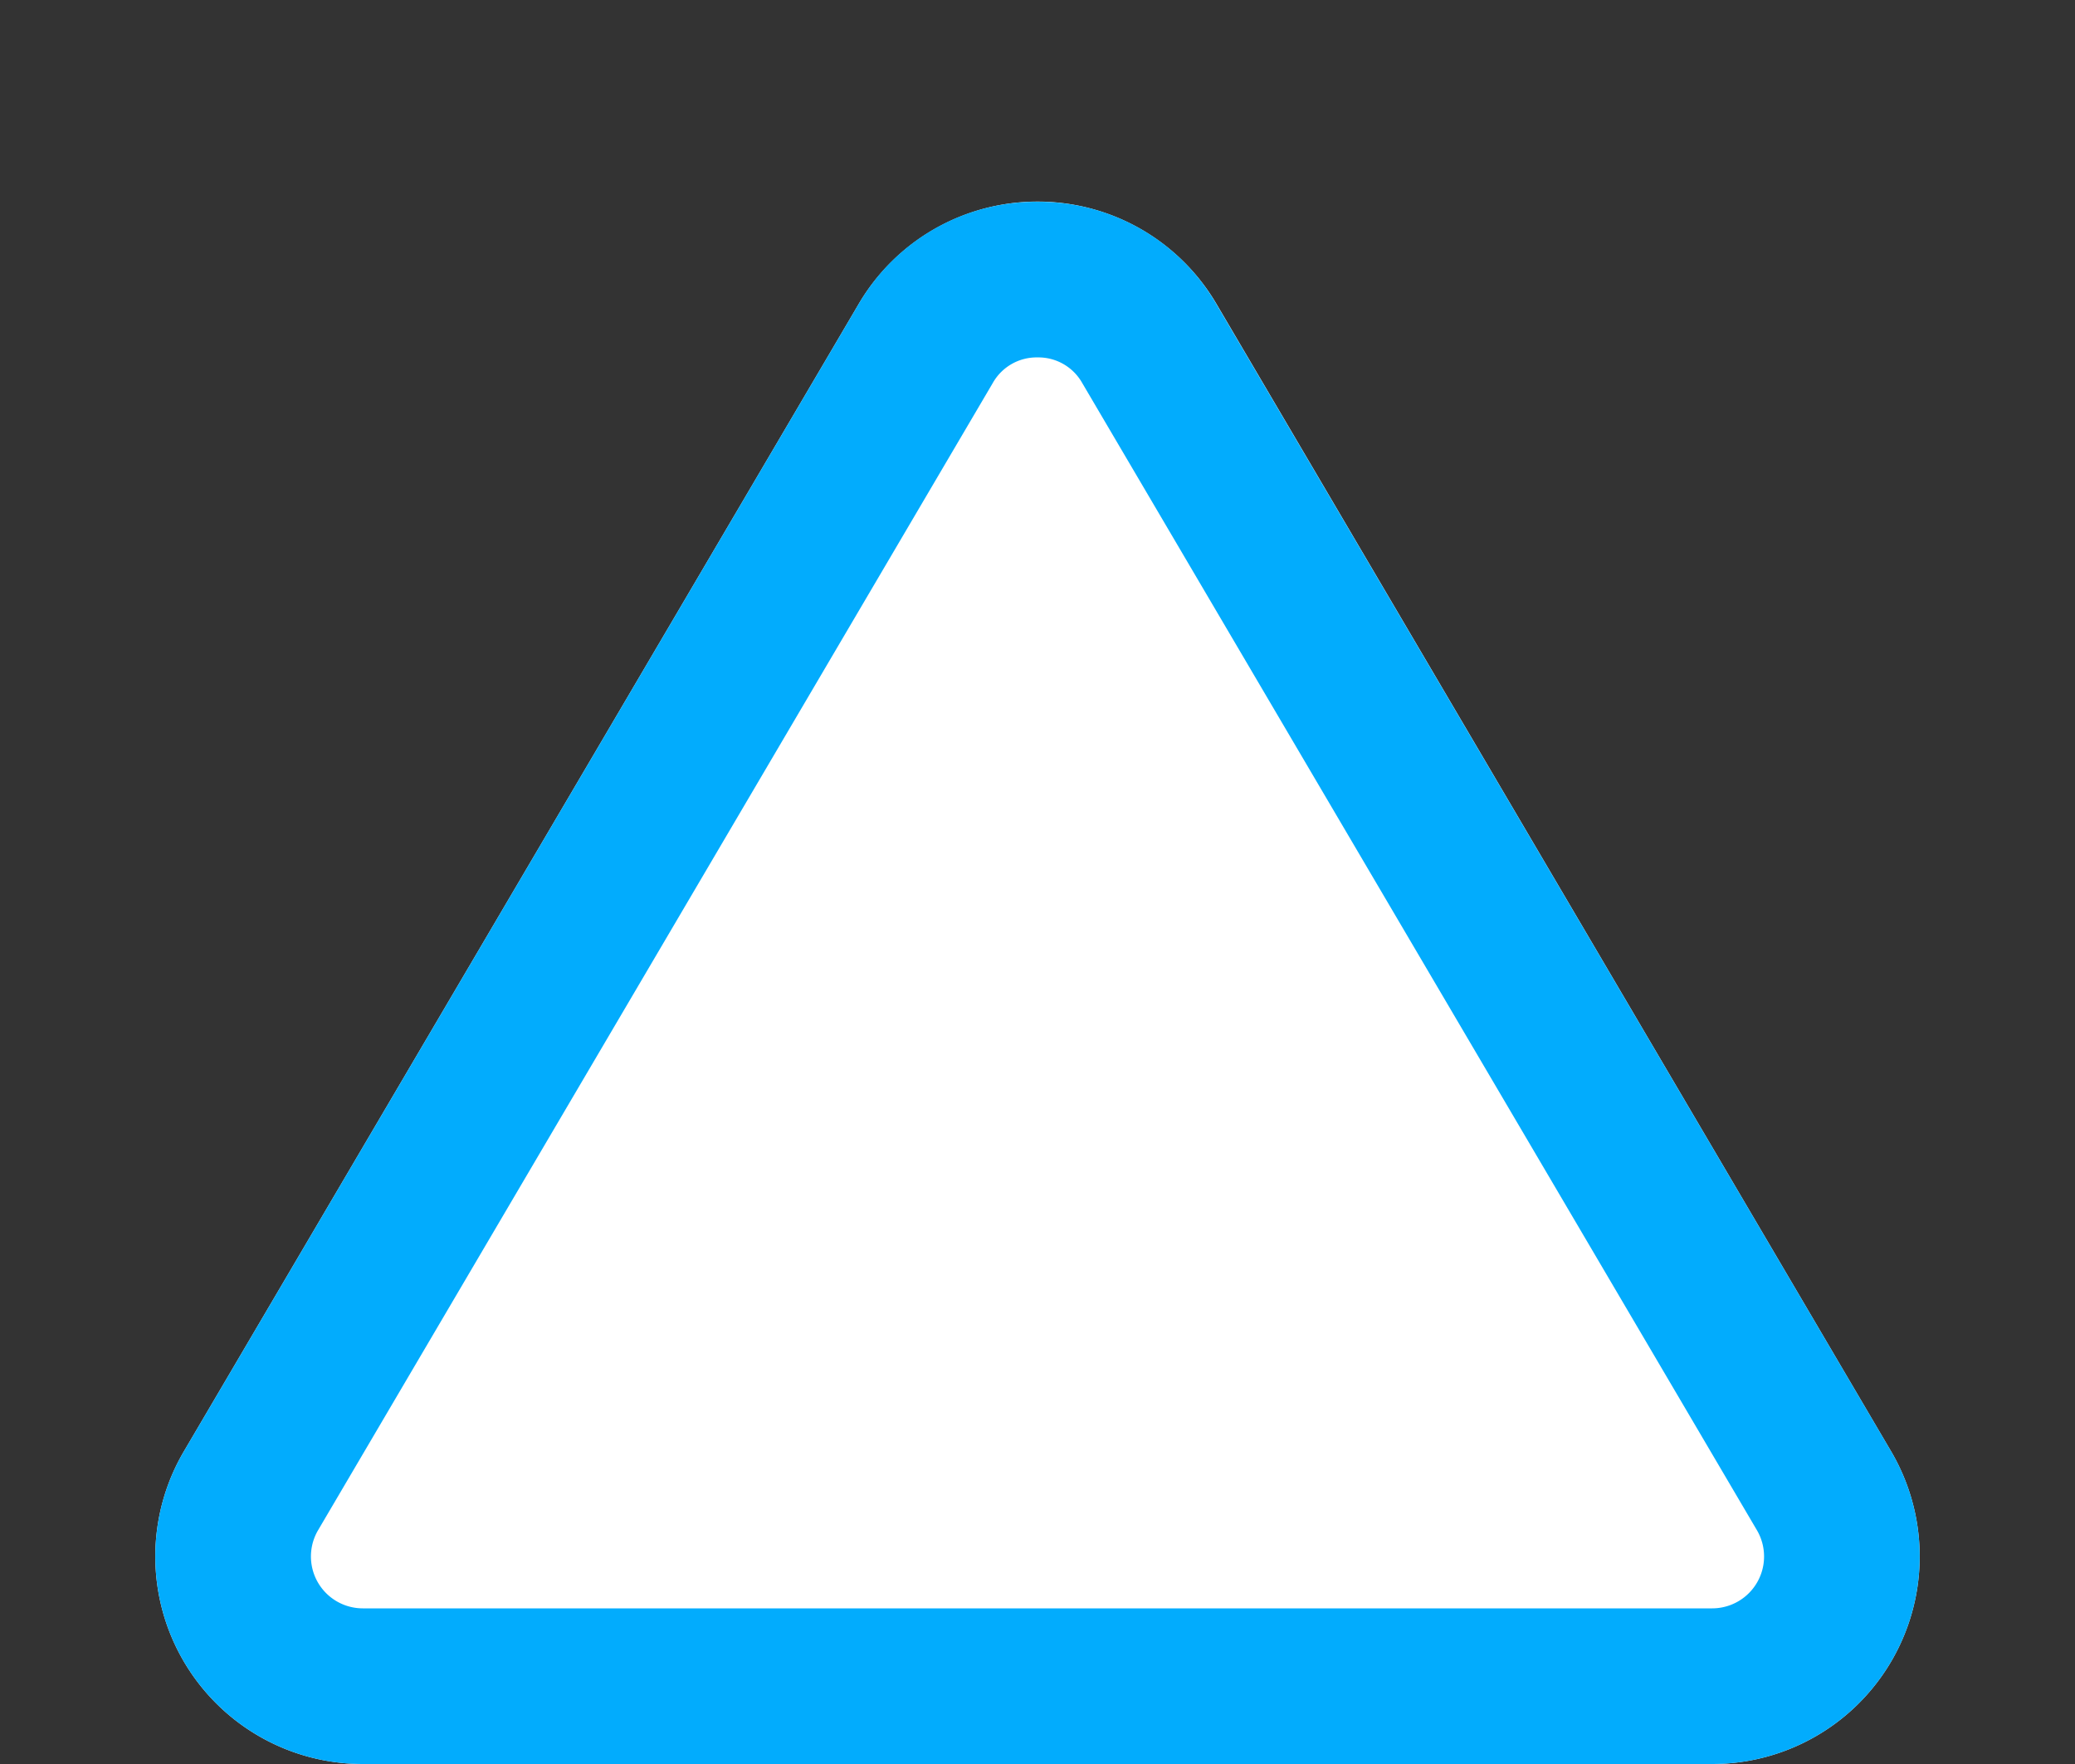
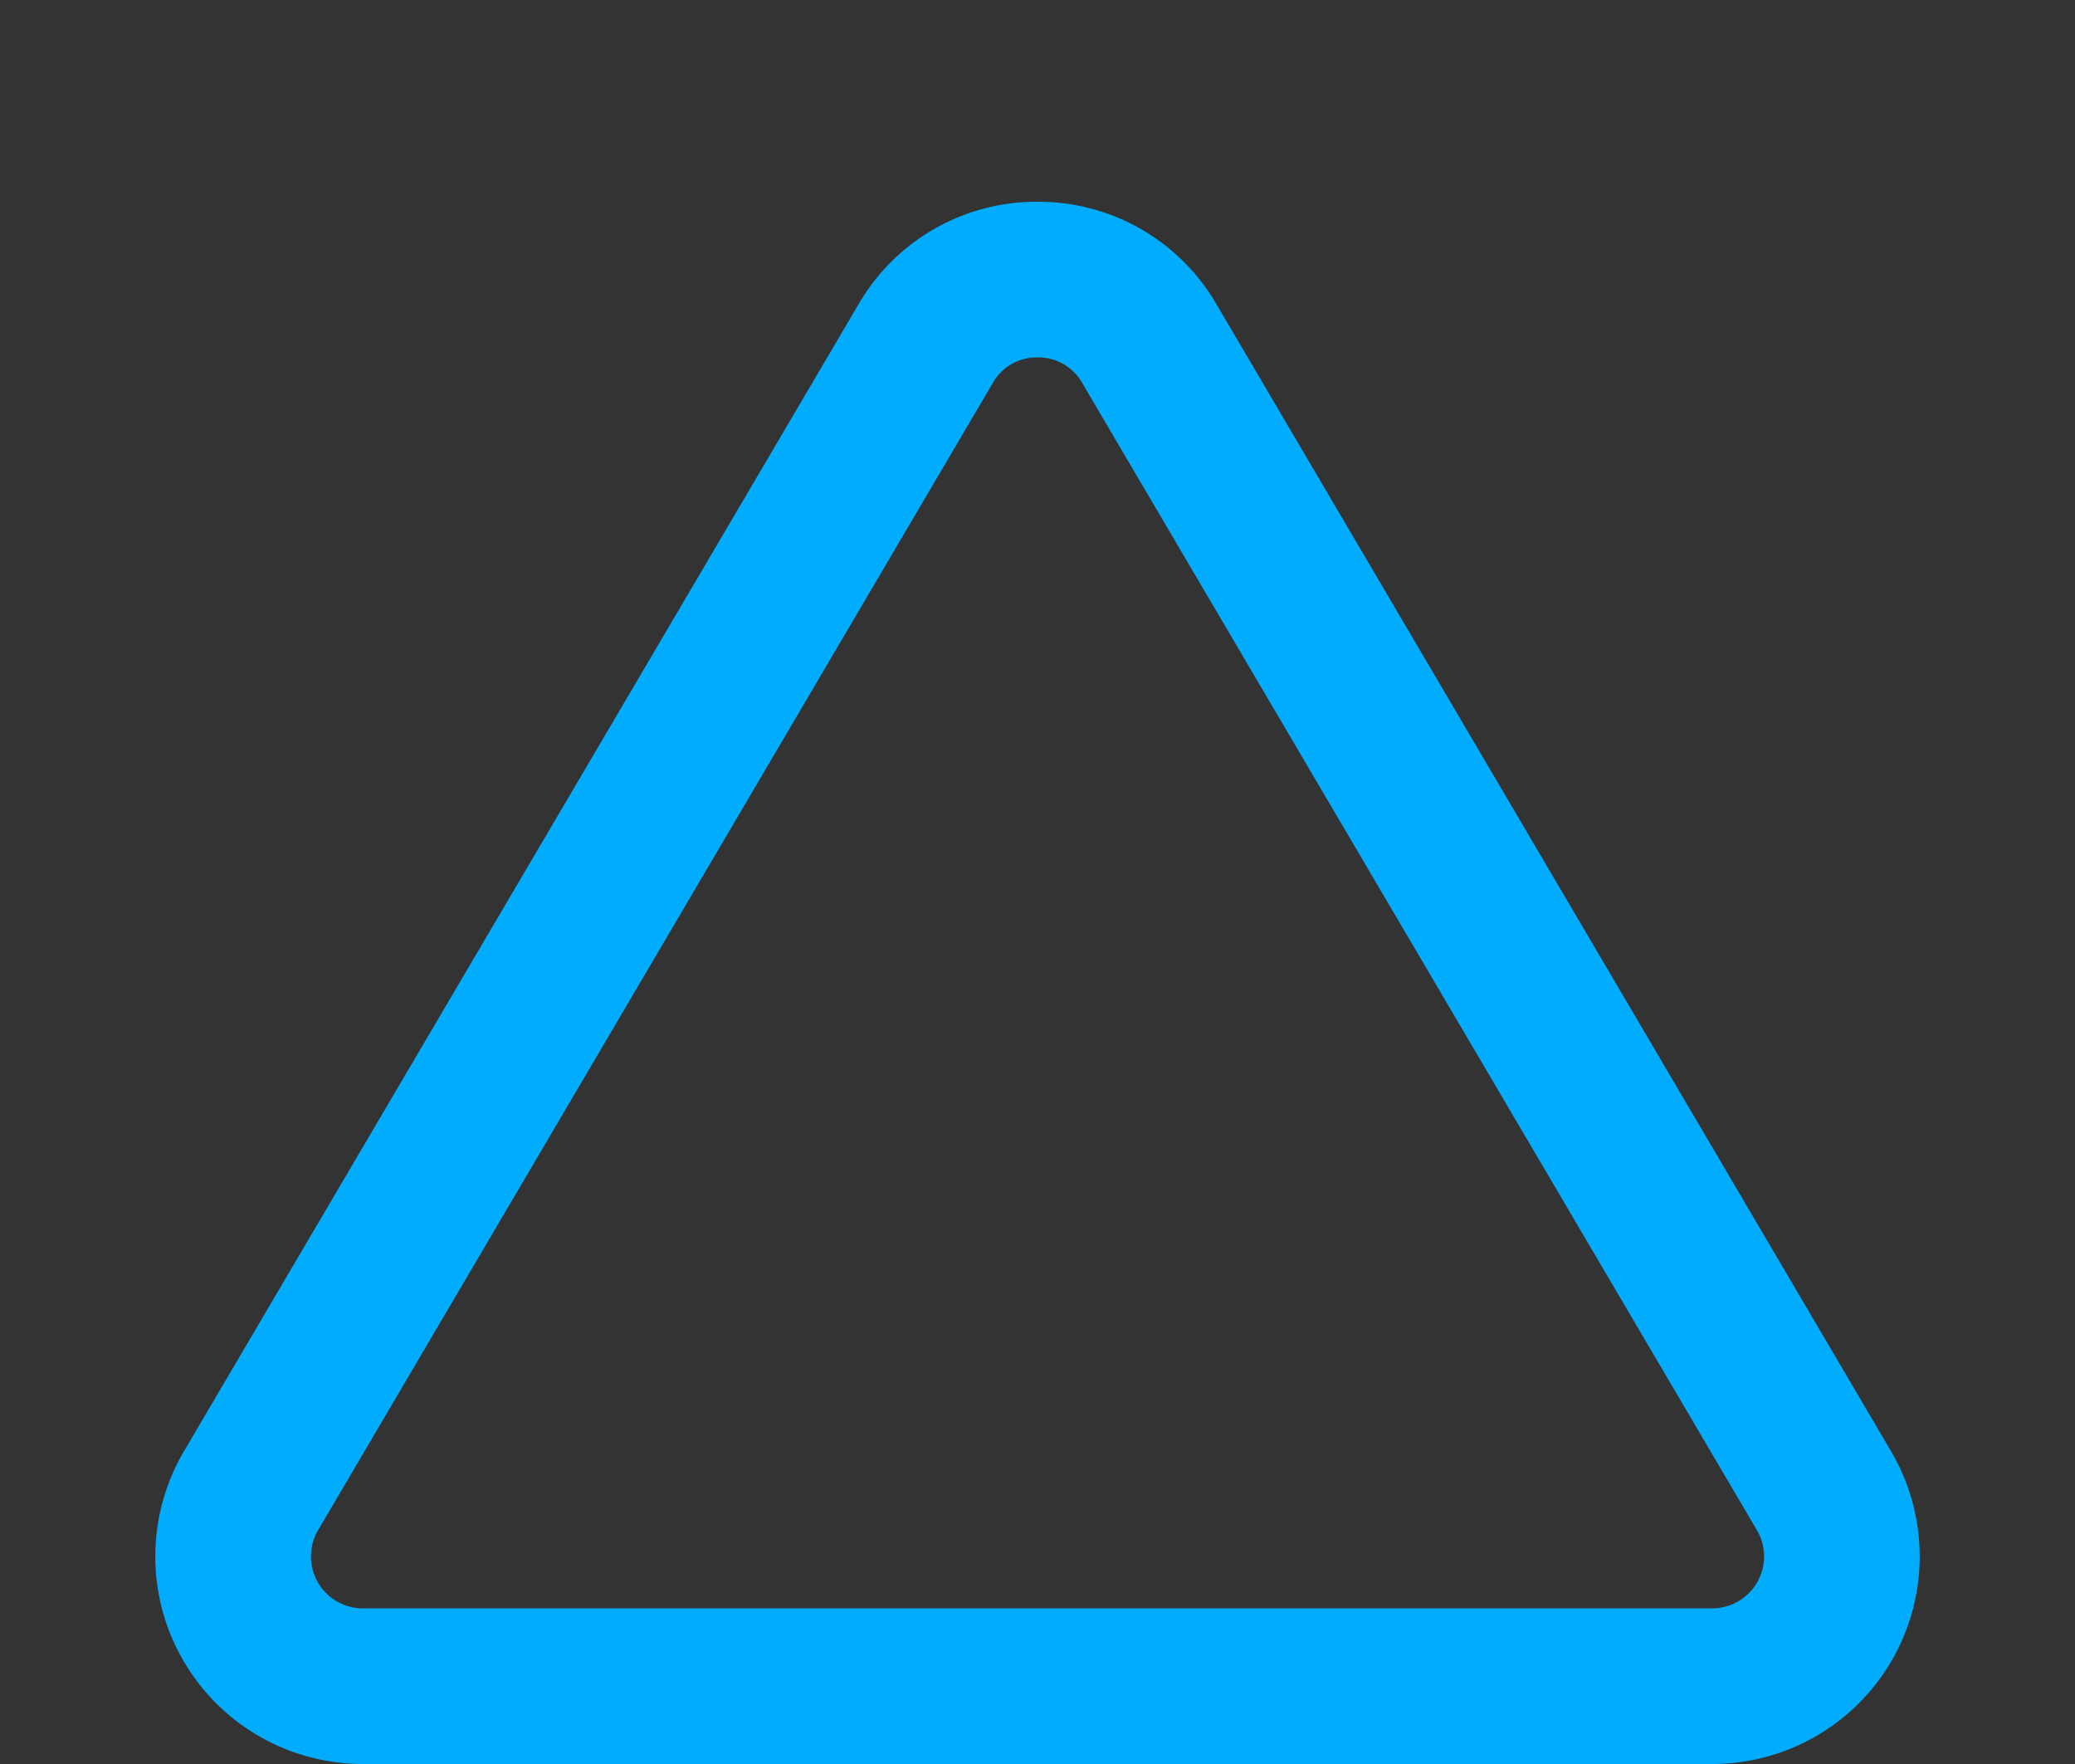
<svg xmlns="http://www.w3.org/2000/svg" width="40" height="34" viewBox="0 0 40 34">
  <rect x="0" y="0" width="40" height="34" fill="#333333" stroke="none" />
  <g transform="translate(-874 -1275)">
-     <path d="M16.552,5.861a4,4,0,0,1,6.9,0L36.454,27.972A4,4,0,0,1,33.006,34H6.994a4,4,0,0,1-3.448-6.028Z" transform="translate(874 1275)" fill="#fff" />
    <path d="M20,6.889a.969.969,0,0,0-.862.493L6.132,29.493A1,1,0,0,0,6.994,31H33.006a1,1,0,0,0,.862-1.507L20.862,7.382A.969.969,0,0,0,20,6.889m0-3a3.964,3.964,0,0,1,3.448,1.972L36.454,27.972A4,4,0,0,1,33.006,34H6.994a4,4,0,0,1-3.448-6.028L16.552,5.861A3.964,3.964,0,0,1,20,3.889Z" transform="translate(874 1275)" fill="#02acfd" />
  </g>
</svg>